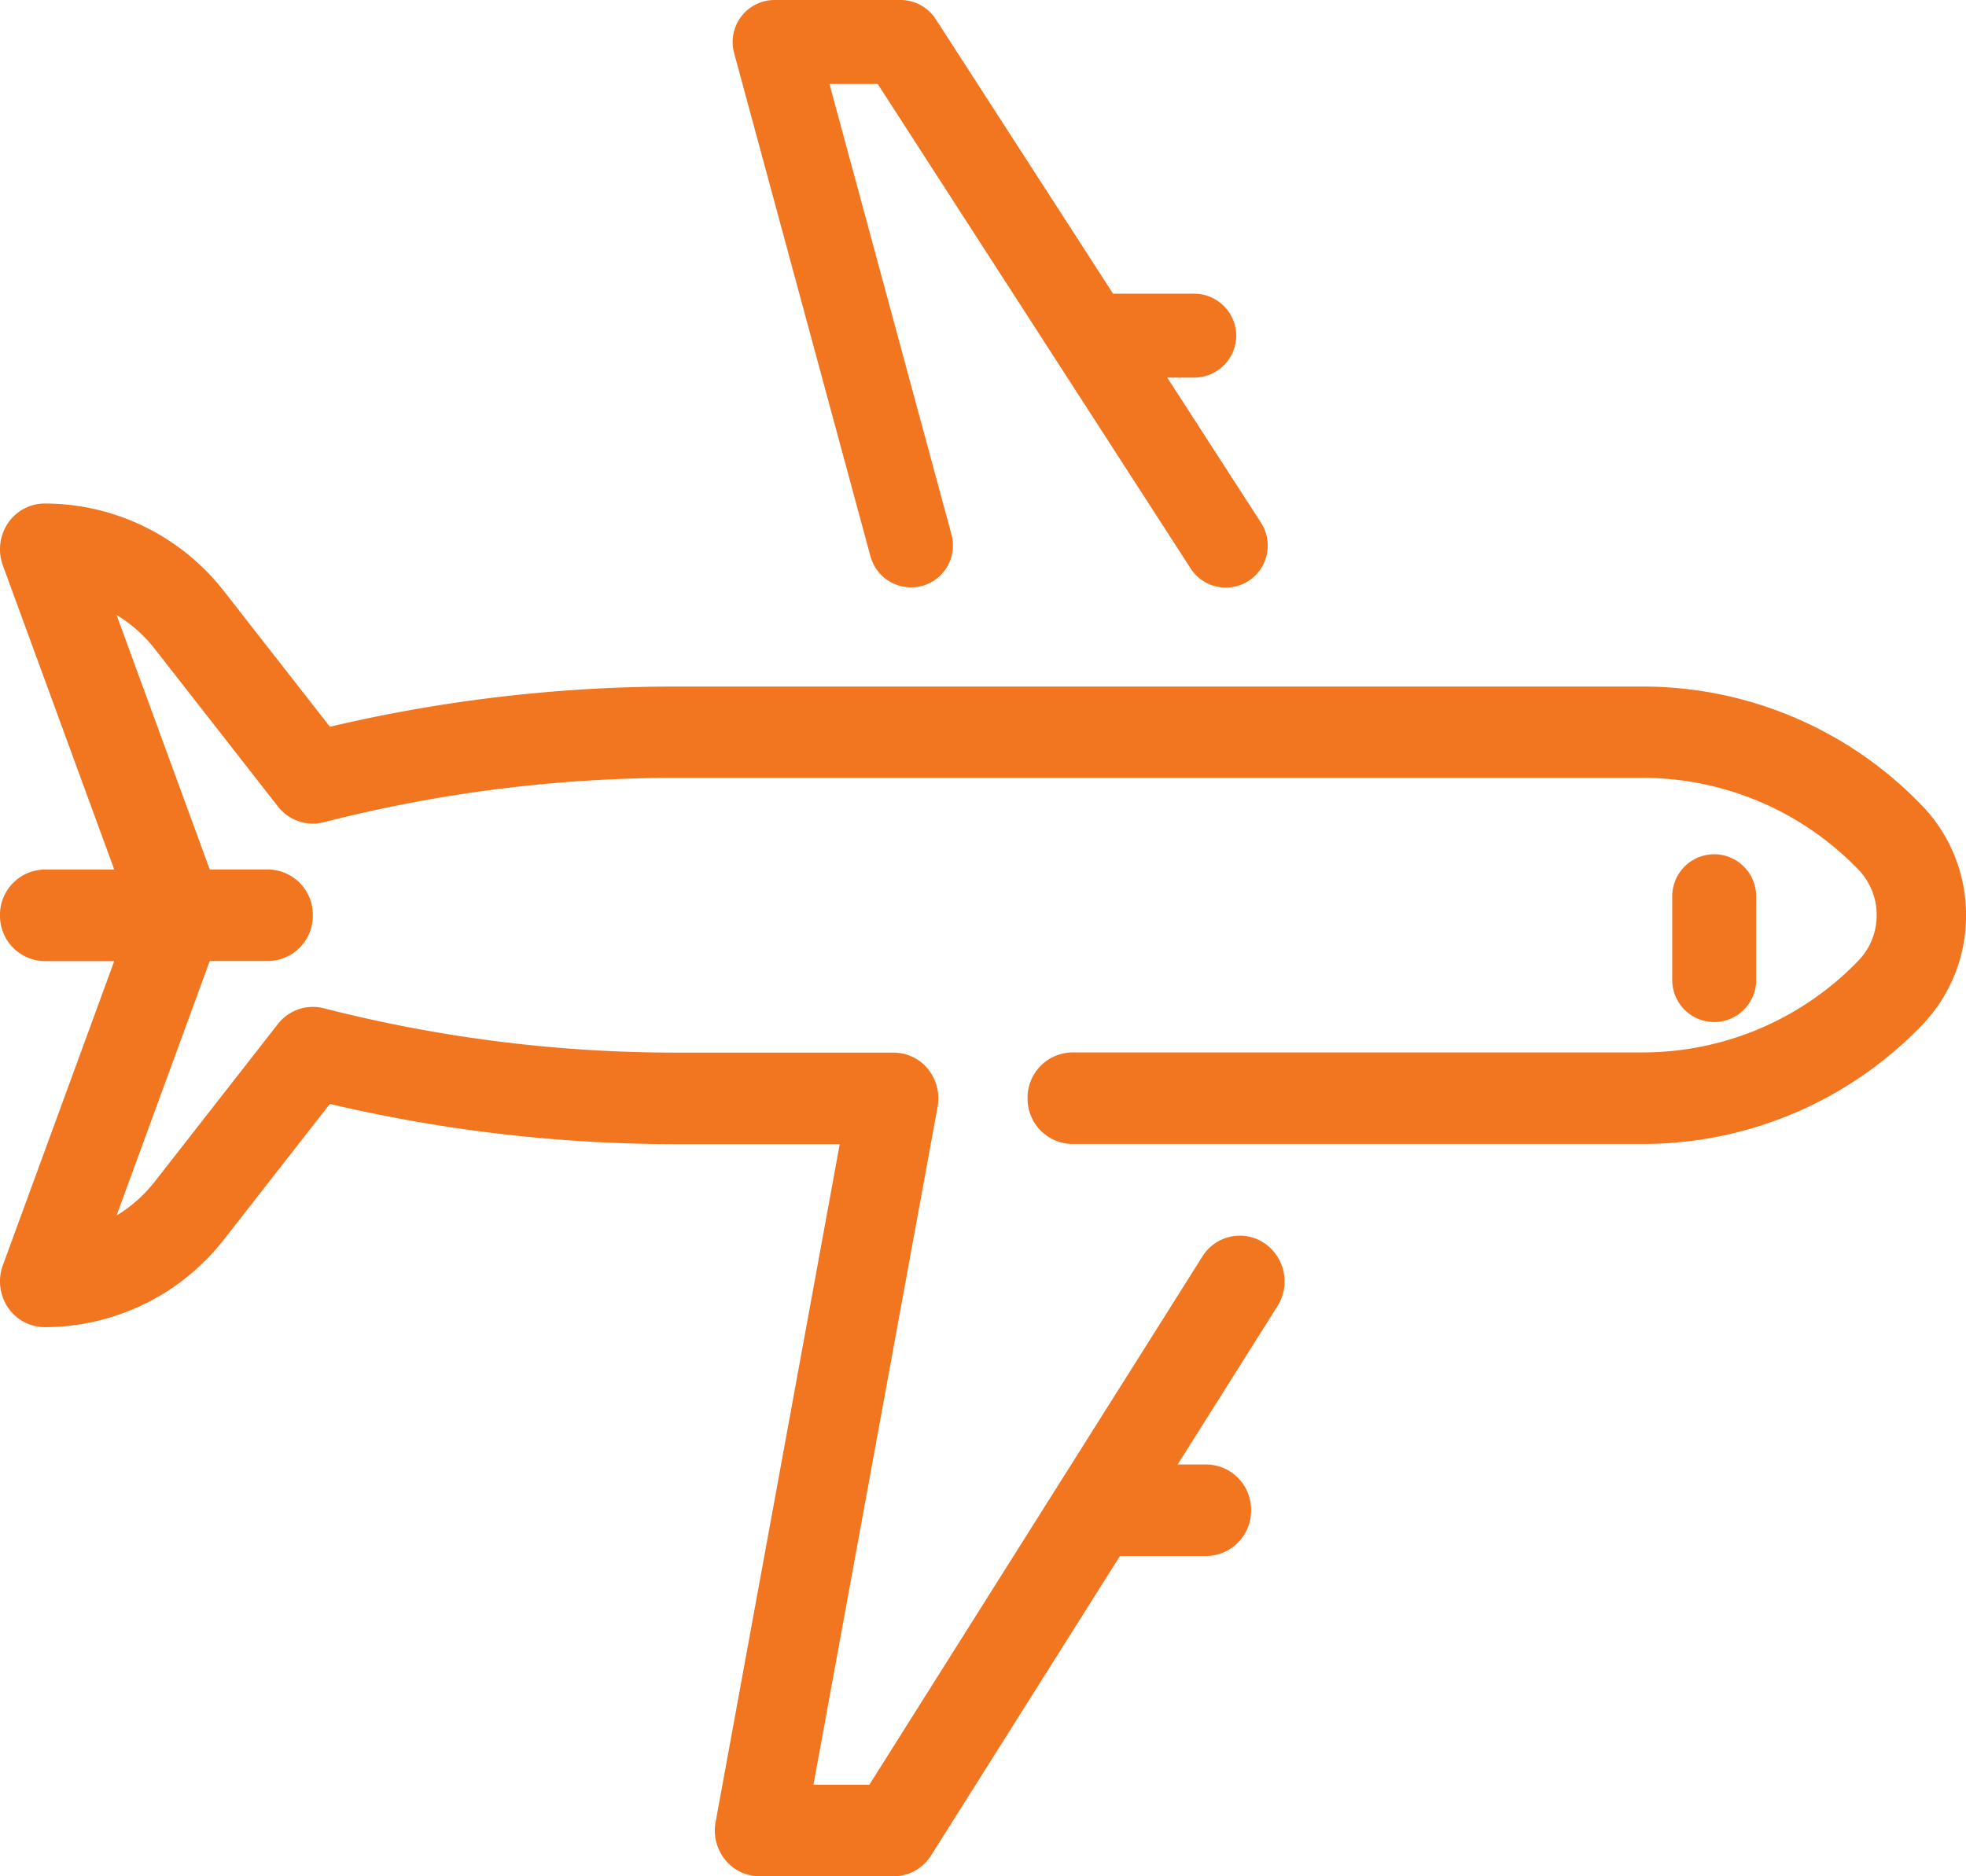
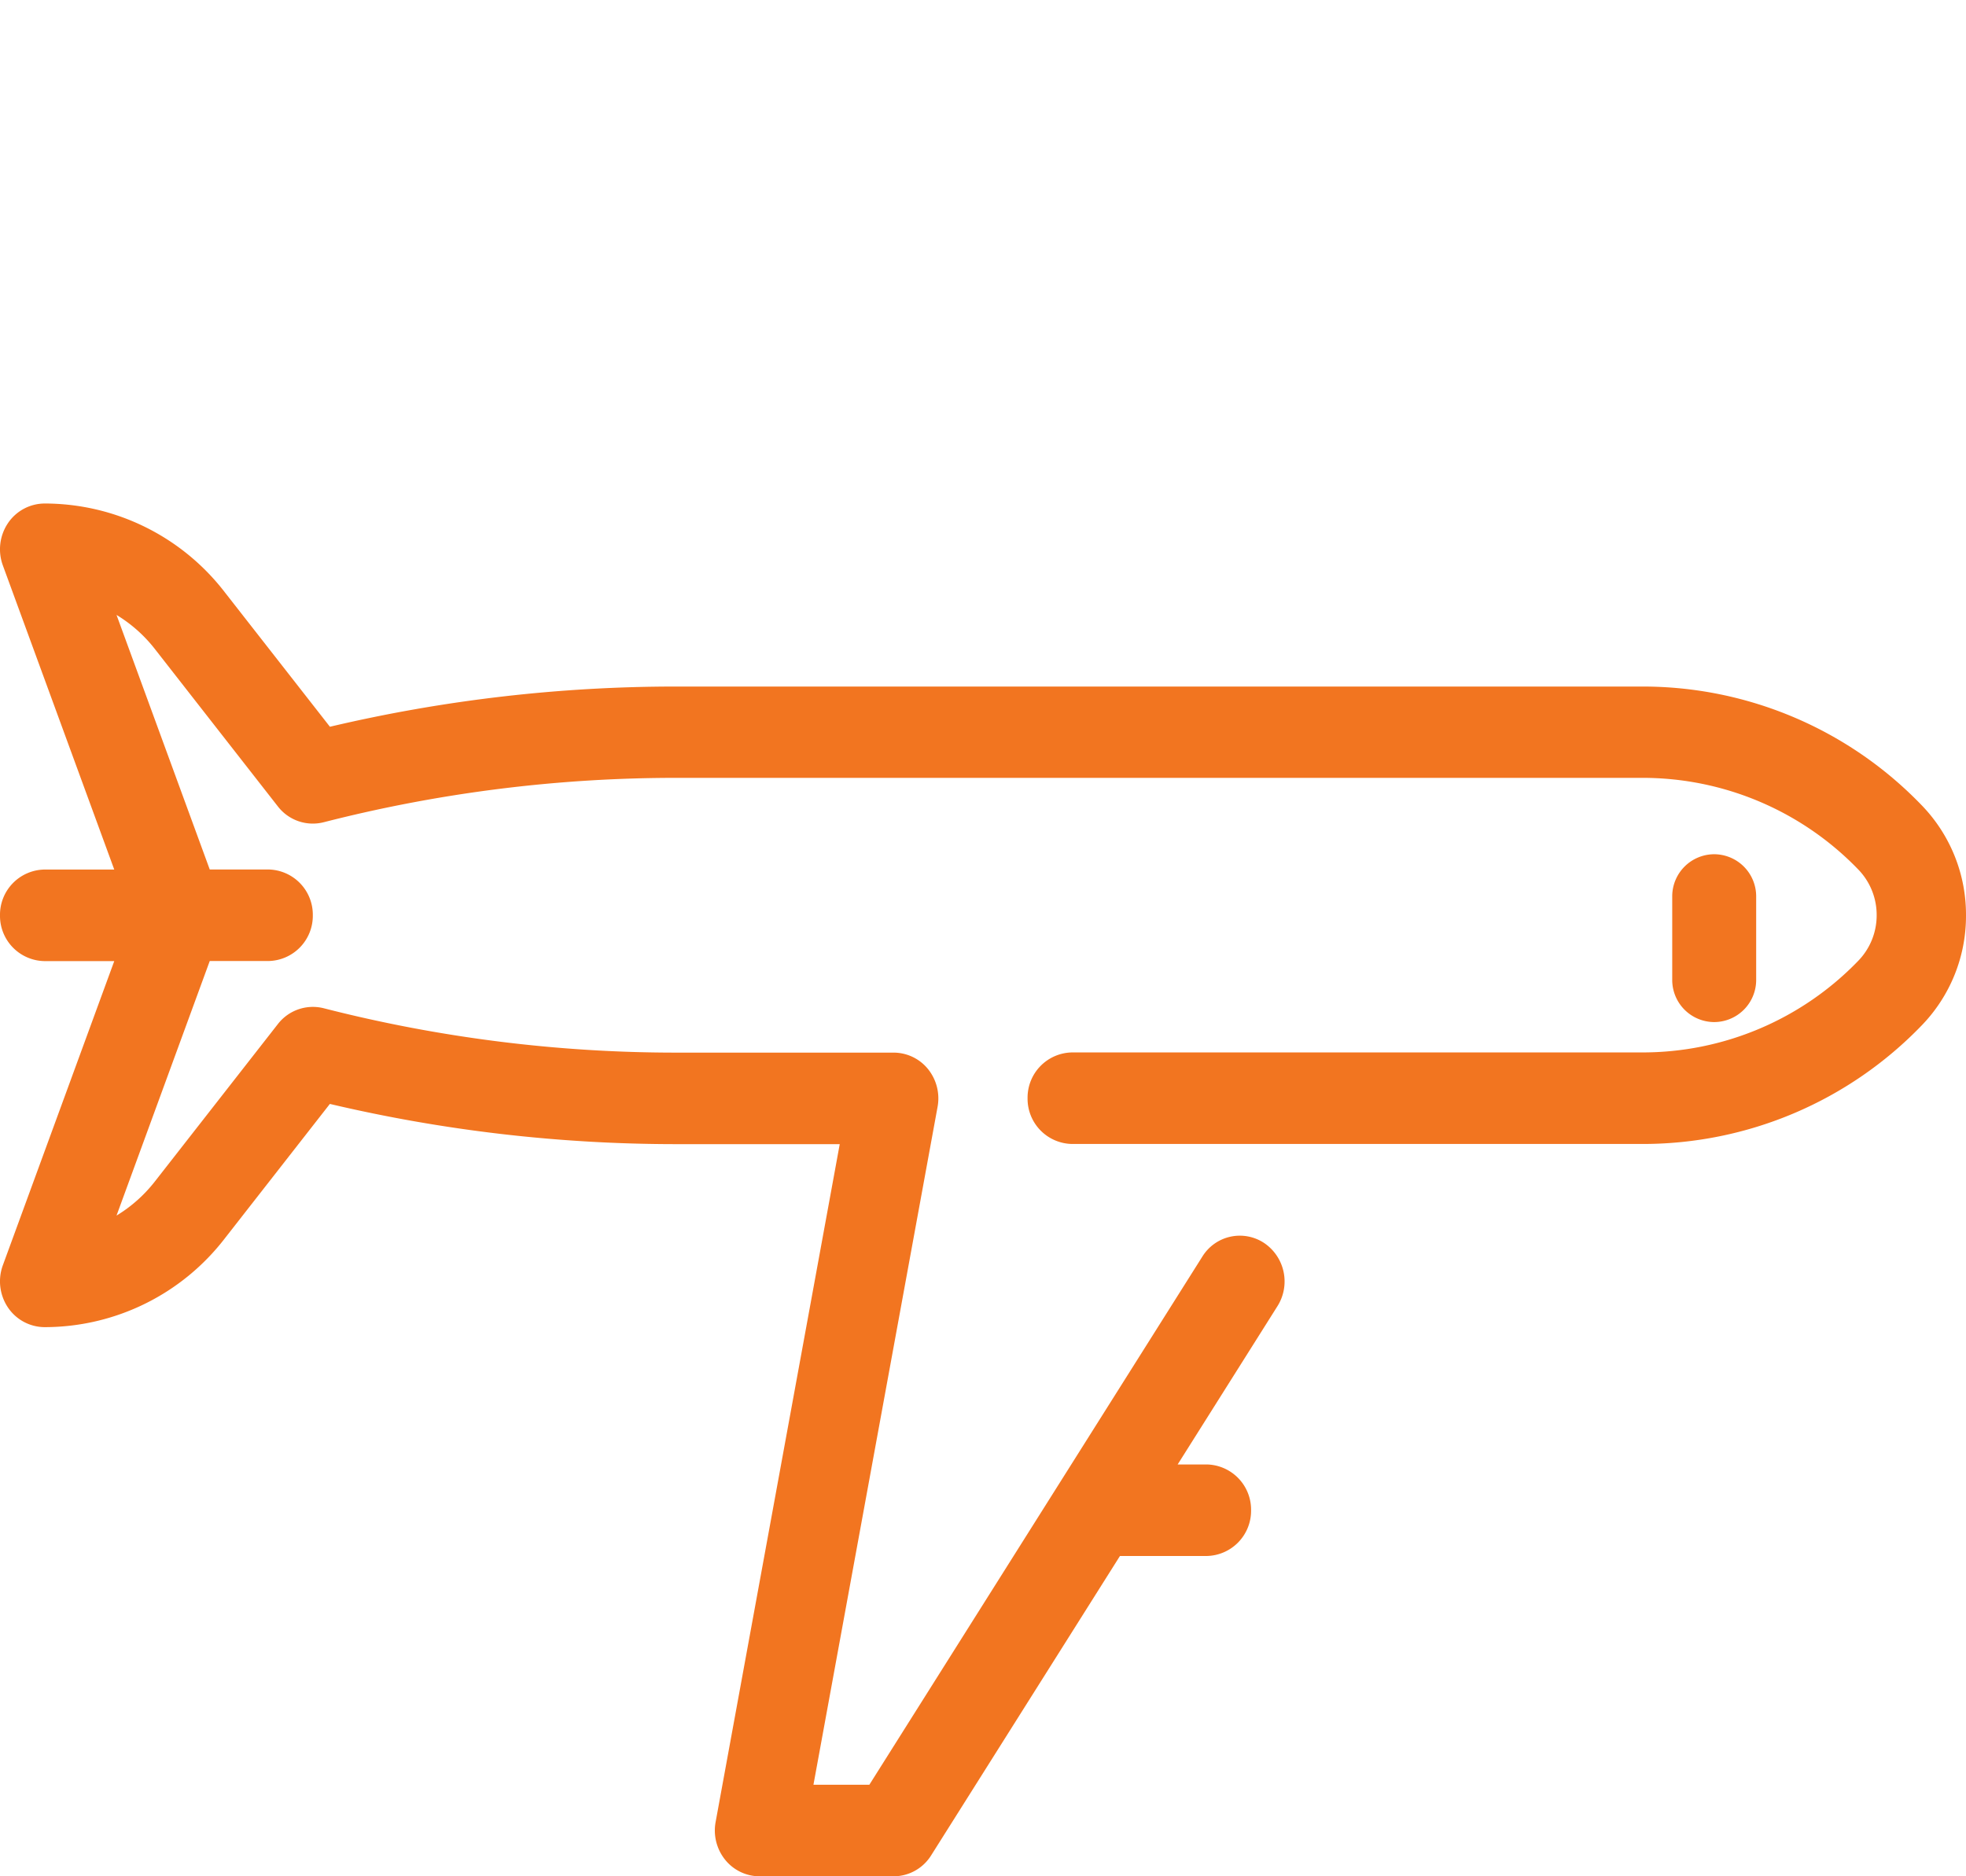
<svg xmlns="http://www.w3.org/2000/svg" width="70" height="66.818" viewBox="0 0 70 66.818">
  <g id="plane" transform="translate(162 53)">
    <g id="Group_262" data-name="Group 262" transform="translate(-162 -53)">
-       <path id="Path_412" data-name="Path 412" d="M-141.092-33.185a1.5,1.5,0,0,0,1.832,1.052,1.494,1.494,0,0,0,1.052-1.832l-4.345-16.047h1.717l11.141,17.253a1.491,1.491,0,0,0,1.257.684,1.485,1.485,0,0,0,.808-.239,1.5,1.5,0,0,0,.445-2.067l-3.341-5.172h.962a1.5,1.5,0,0,0,1.494-1.494,1.5,1.5,0,0,0-1.494-1.494h-2.891l-6.313-9.775A1.493,1.493,0,0,0-140.023-53h-4.483a1.493,1.493,0,0,0-1.186.586,1.5,1.5,0,0,0-.256,1.3Z" transform="translate(172.086 53)" fill="#f27520" />
      <path id="Path_413" data-name="Path 413" d="M-93.591-30.268a13.782,13.782,0,0,0-9.932-4.214h-34.418a53.659,53.659,0,0,0-12.312,1.432L-154-37.844A8.1,8.1,0,0,0-160.409-41a1.583,1.583,0,0,0-1.308.7,1.669,1.669,0,0,0-.183,1.5l3.968,10.835h-2.477A1.611,1.611,0,0,0-162-26.334a1.611,1.611,0,0,0,1.591,1.63h2.477L-161.9-13.869a1.669,1.669,0,0,0,.183,1.5,1.583,1.583,0,0,0,1.308.7A8.1,8.1,0,0,0-154-14.824l3.745-4.794a53.76,53.76,0,0,0,12.312,1.432h5.842l-4.42,24.144A1.664,1.664,0,0,0-136.18,7.3a1.578,1.578,0,0,0,1.225.588h4.773a1.58,1.58,0,0,0,1.336-.746l6.722-10.661h3.078a1.611,1.611,0,0,0,1.591-1.63,1.611,1.611,0,0,0-1.591-1.63h-1.023l3.552-5.635a1.652,1.652,0,0,0-.474-2.252,1.568,1.568,0,0,0-2.2.486L-131.047,4.628h-1.99l4.42-24.144a1.664,1.664,0,0,0-.339-1.341,1.578,1.578,0,0,0-1.225-.588h-7.759a50.551,50.551,0,0,1-12.536-1.581,1.577,1.577,0,0,0-1.629.562l-4.375,5.6a5.056,5.056,0,0,1-1.371,1.222l3.319-9.065h2.079a1.611,1.611,0,0,0,1.591-1.63,1.611,1.611,0,0,0-1.591-1.63h-2.079l-3.319-9.065a5.05,5.05,0,0,1,1.371,1.221l4.375,5.6a1.573,1.573,0,0,0,1.629.562,50.542,50.542,0,0,1,12.536-1.581h34.418a10.665,10.665,0,0,1,7.682,3.259,2.323,2.323,0,0,1,.659,1.63,2.323,2.323,0,0,1-.659,1.63,10.665,10.665,0,0,1-7.682,3.259h-20.3a1.611,1.611,0,0,0-1.591,1.63,1.611,1.611,0,0,0,1.591,1.63h20.3A13.788,13.788,0,0,0-93.591-22.4,5.6,5.6,0,0,0-92-26.334,5.6,5.6,0,0,0-93.591-30.268Z" transform="translate(162 58.931)" fill="#f27520" />
      <path id="Path_414" data-name="Path 414" d="M-122.011-29.517v-2.989A1.5,1.5,0,0,0-123.506-34,1.5,1.5,0,0,0-125-32.506v2.989a1.5,1.5,0,0,0,1.494,1.494A1.5,1.5,0,0,0-122.011-29.517Z" transform="translate(184.54 64.421)" fill="#f27520" />
    </g>
  </g>
</svg>